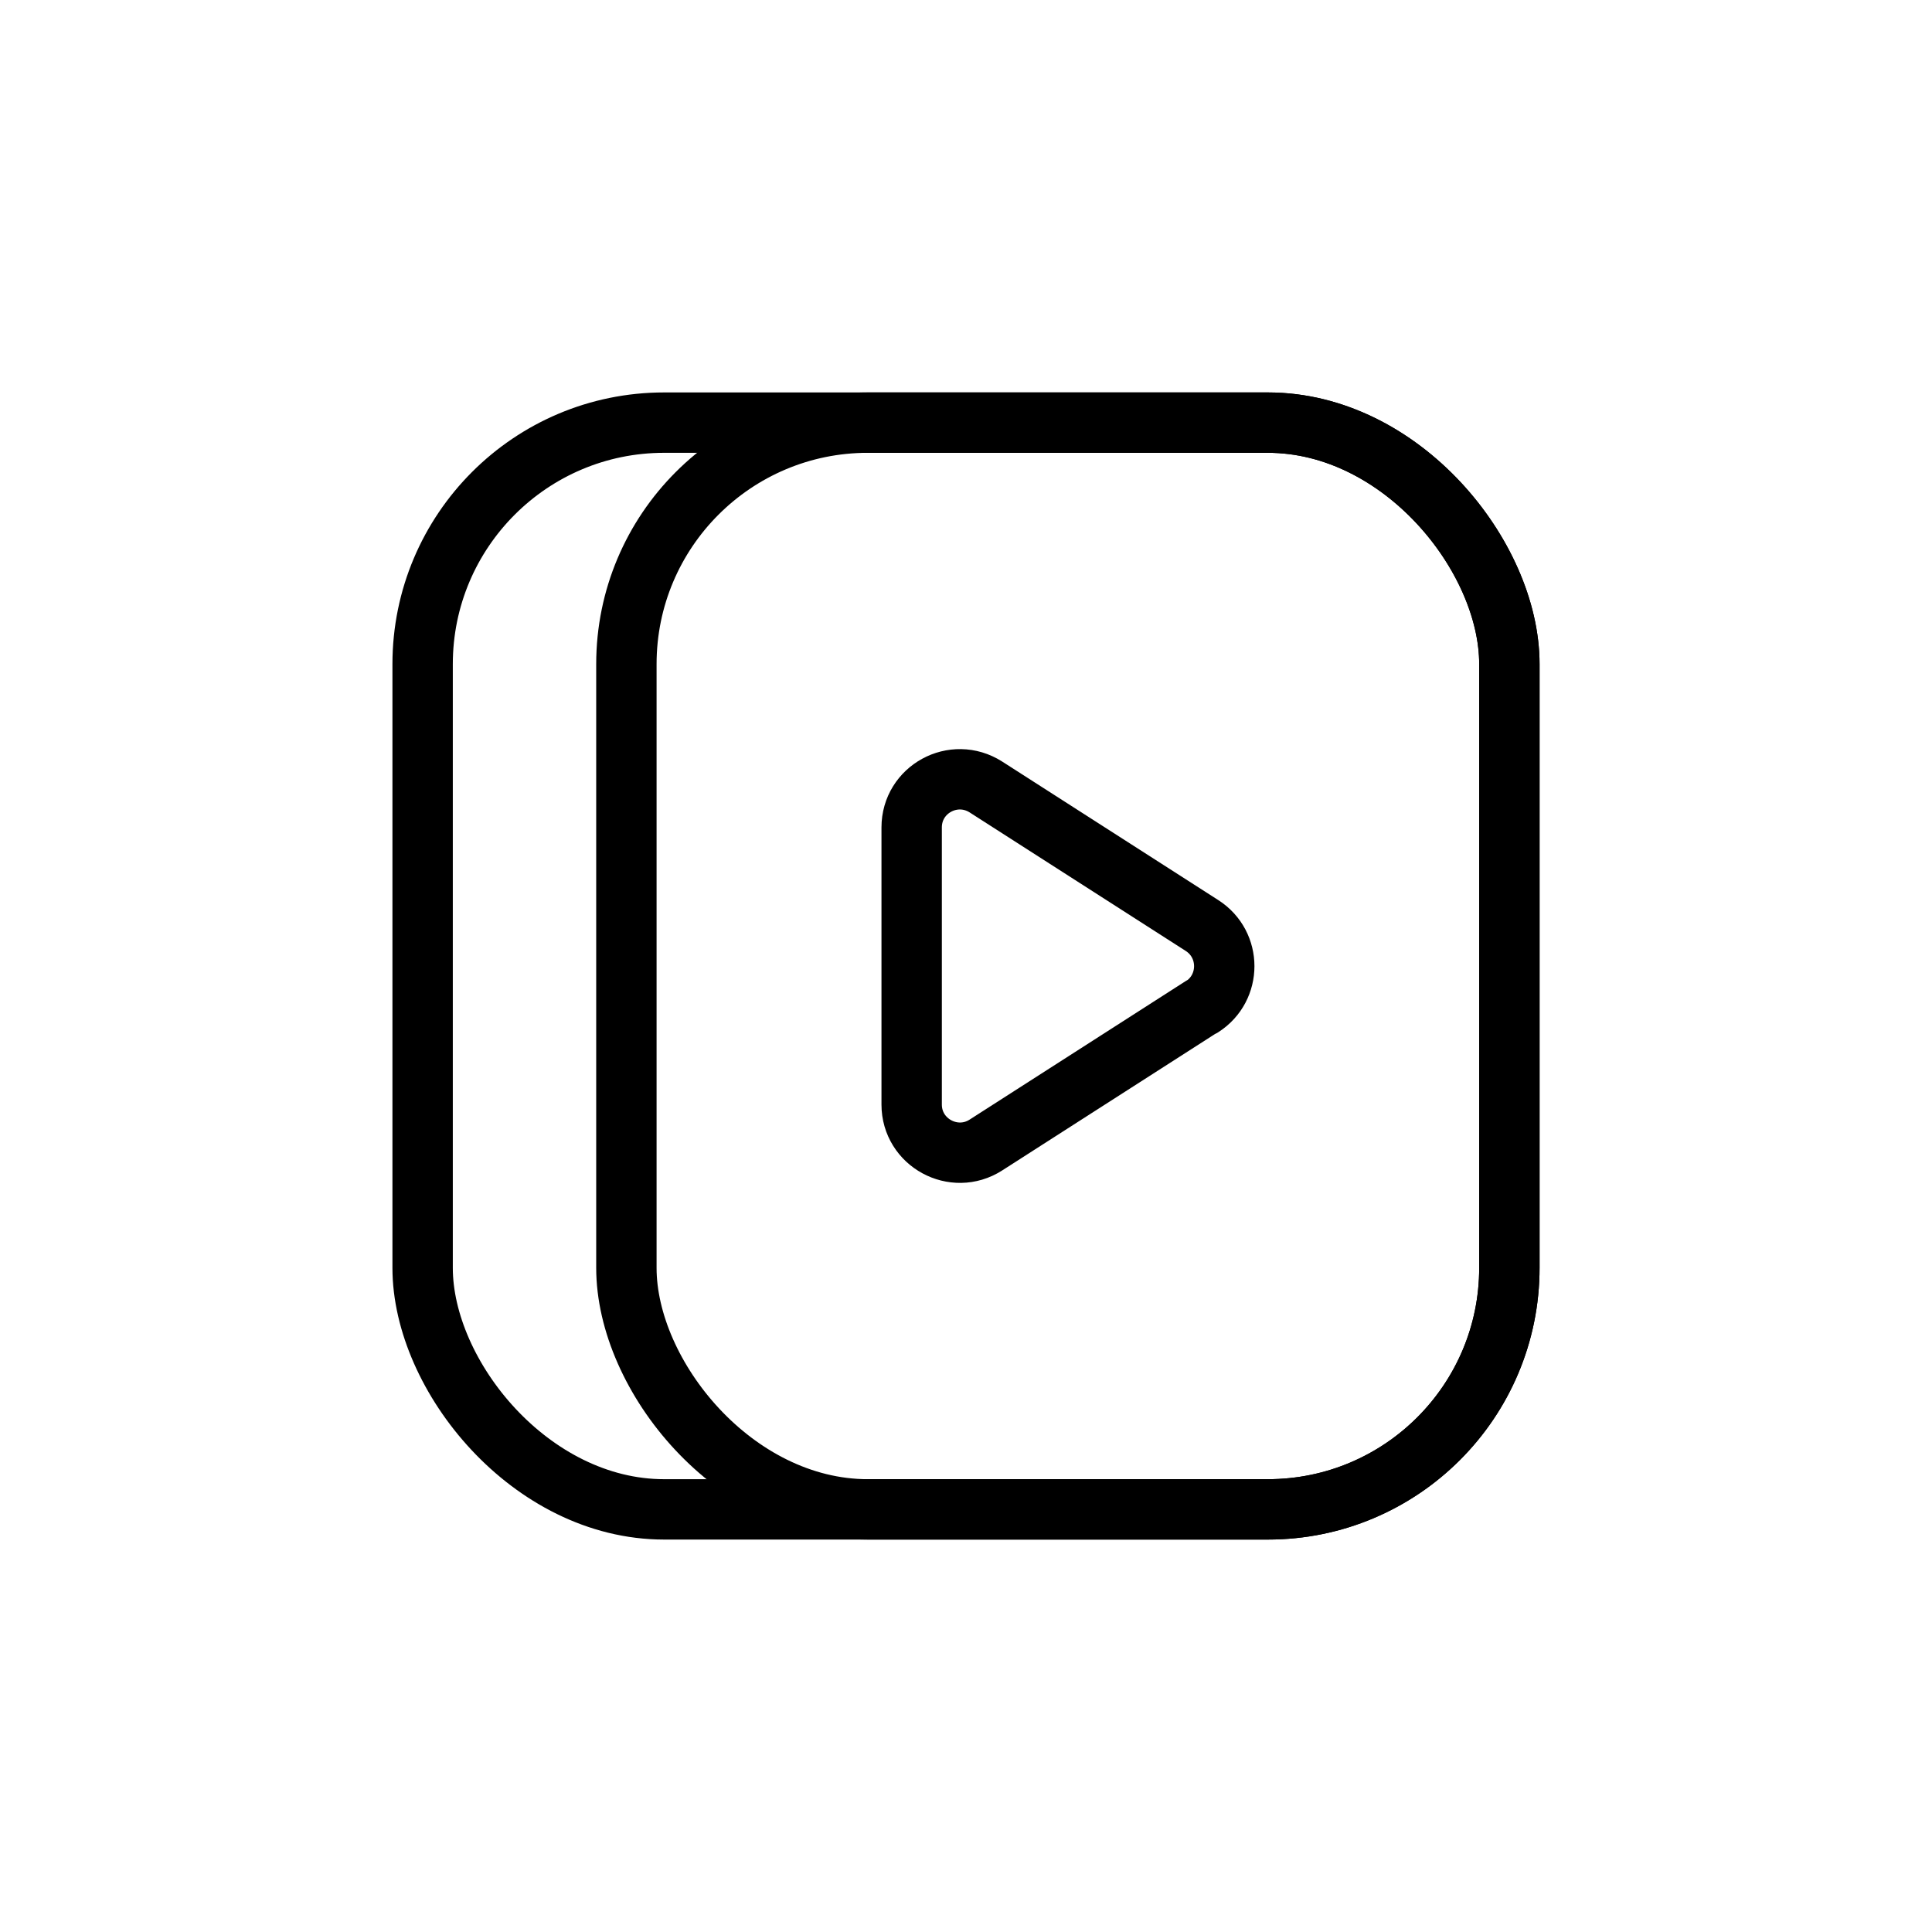
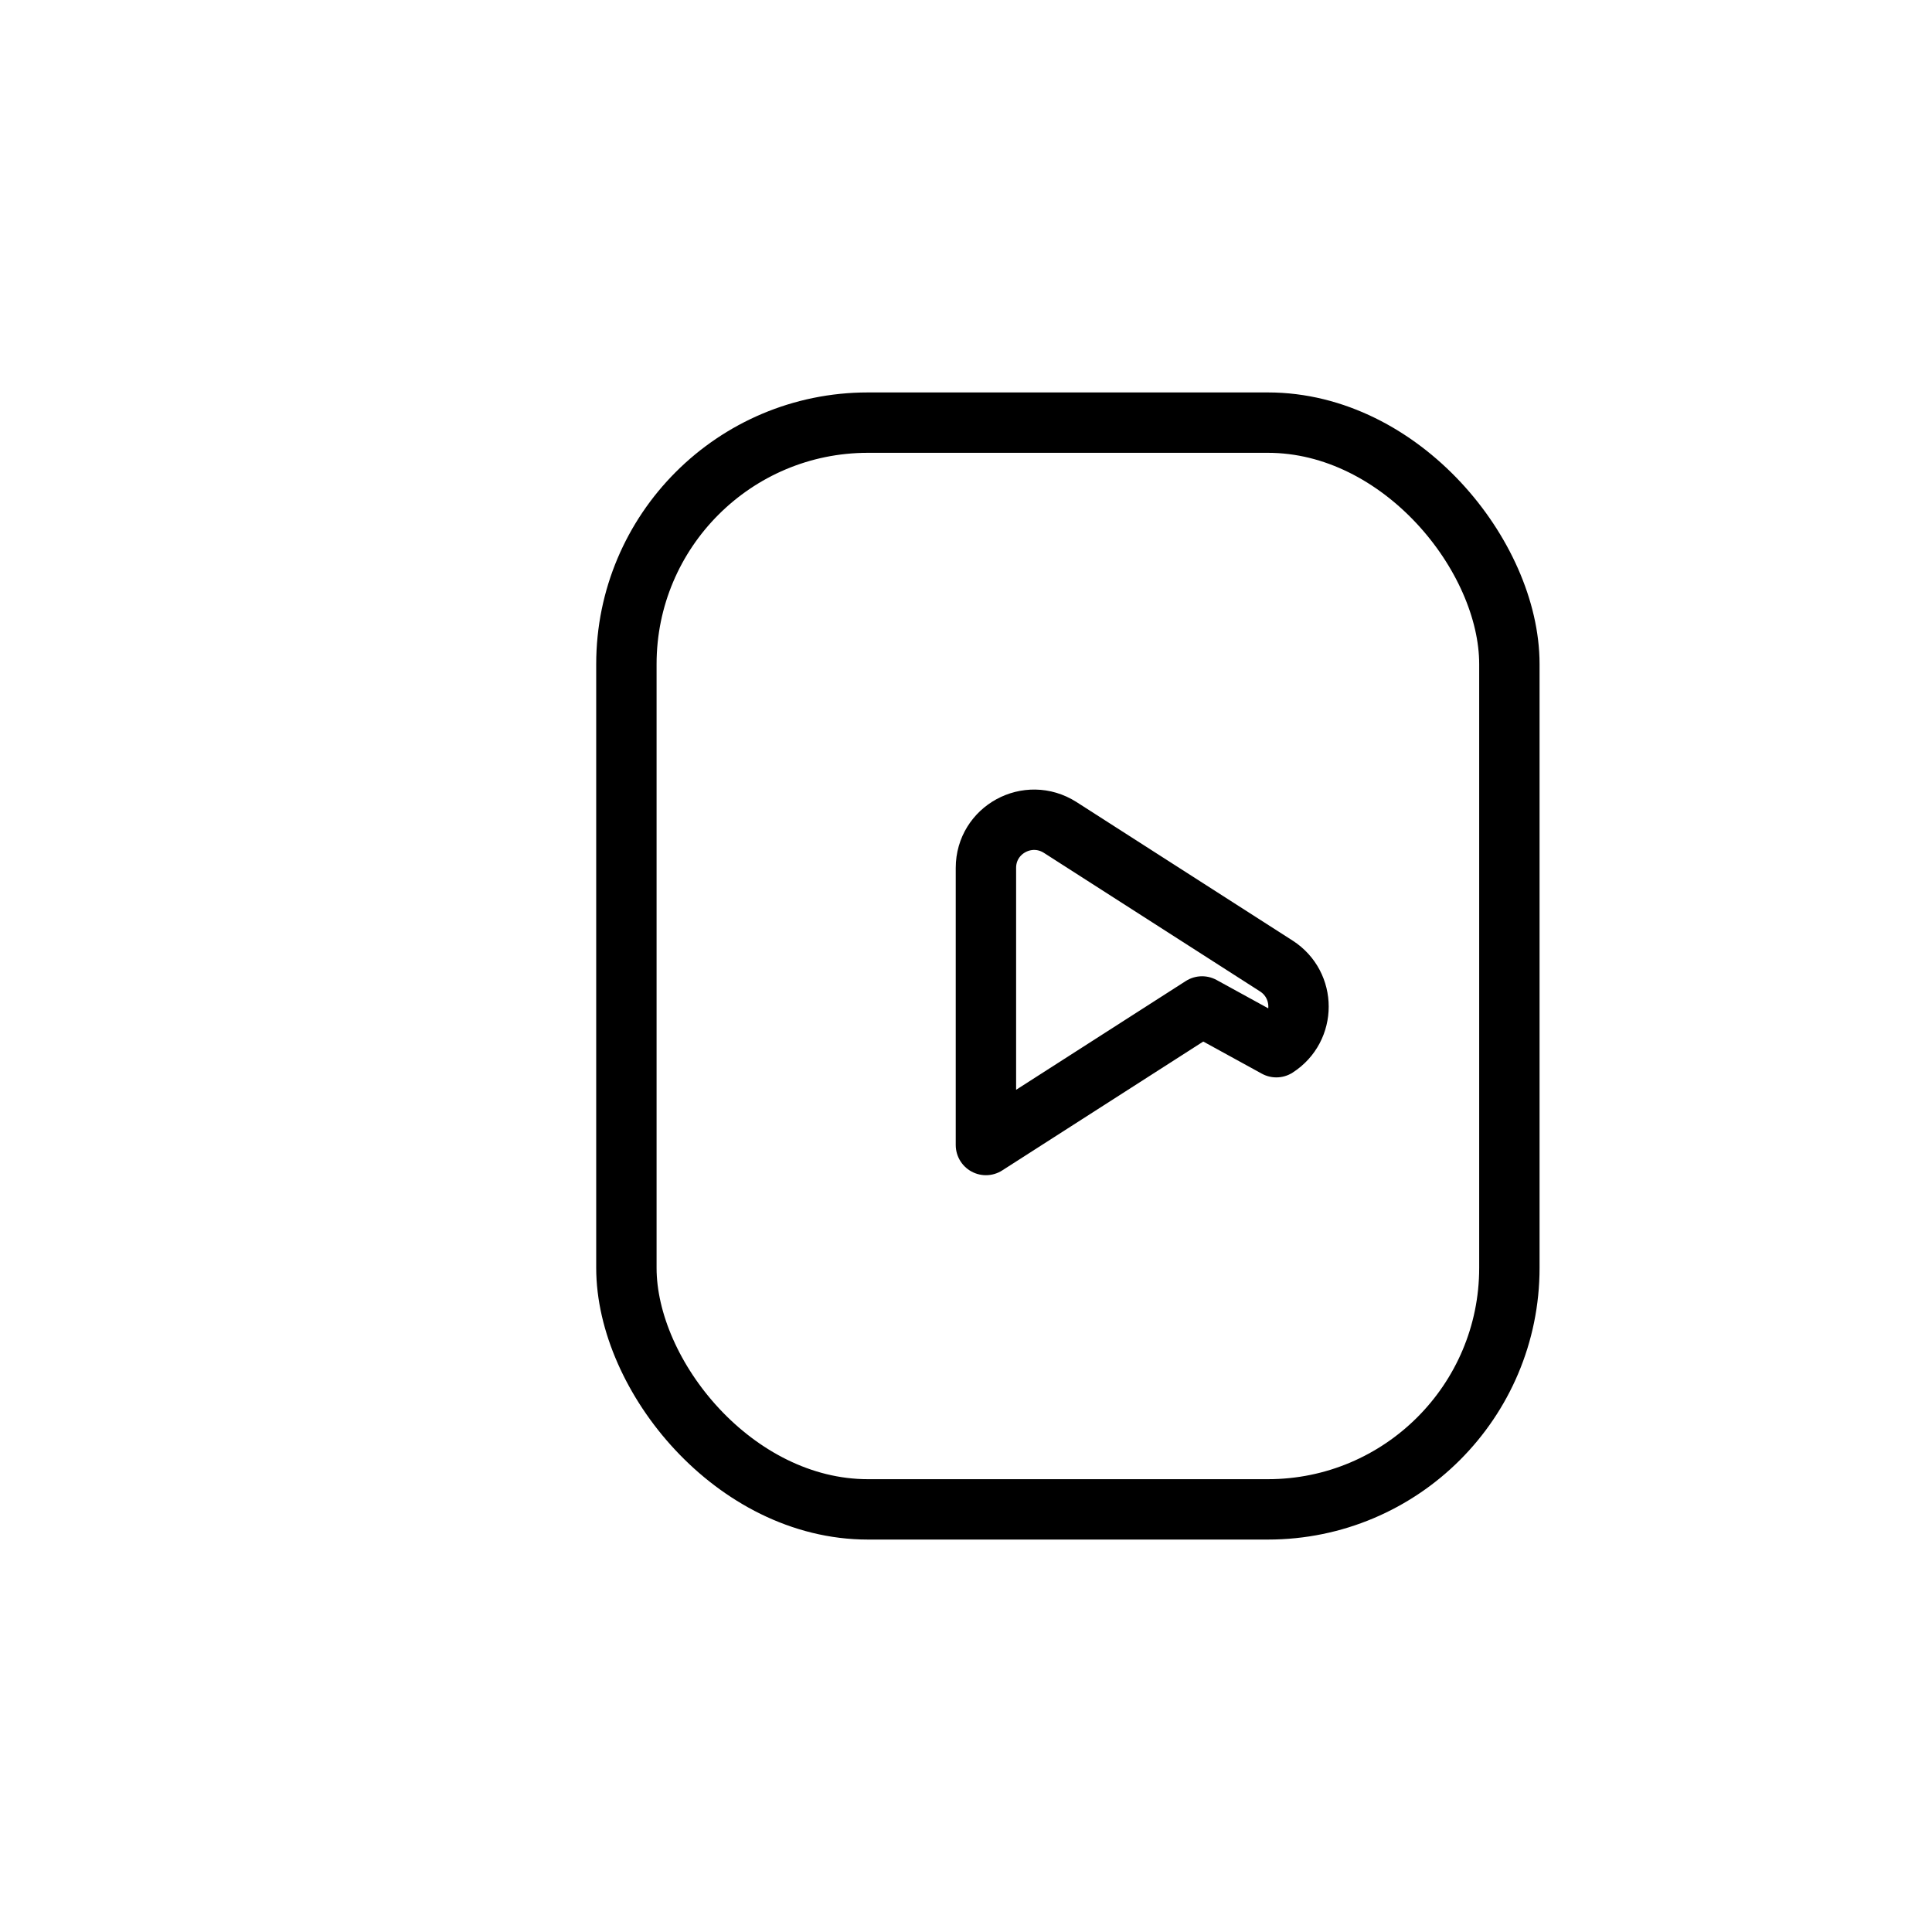
<svg xmlns="http://www.w3.org/2000/svg" id="Layer_3" data-name="Layer 3" viewBox="0 0 64 64">
  <defs>
    <style>
      .cls-1 {
        stroke-linecap: round;
        stroke-linejoin: round;
      }

      .cls-1, .cls-2 {
        fill: none;
        stroke: #000;
        stroke-width: 2px;
      }

      .cls-2 {
        stroke-miterlimit: 10;
      }
    </style>
  </defs>
  <rect class="cls-2" x="20.75" y="14" width="29.25" height="36" rx="8" ry="8" />
-   <rect class="cls-2" x="14" y="14" width="36" height="36" rx="8" ry="8" />
-   <path class="cls-1" d="M39.82,33.34l-7.16,4.59c-1.06.68-2.46-.08-2.46-1.34v-9.18c0-1.26,1.39-2.02,2.46-1.34l7.16,4.59c.98.63.98,2.06,0,2.69Z" />
+   <path class="cls-1" d="M39.82,33.34l-7.16,4.59v-9.18c0-1.26,1.39-2.02,2.46-1.34l7.16,4.59c.98.63.98,2.06,0,2.69Z" />
</svg>